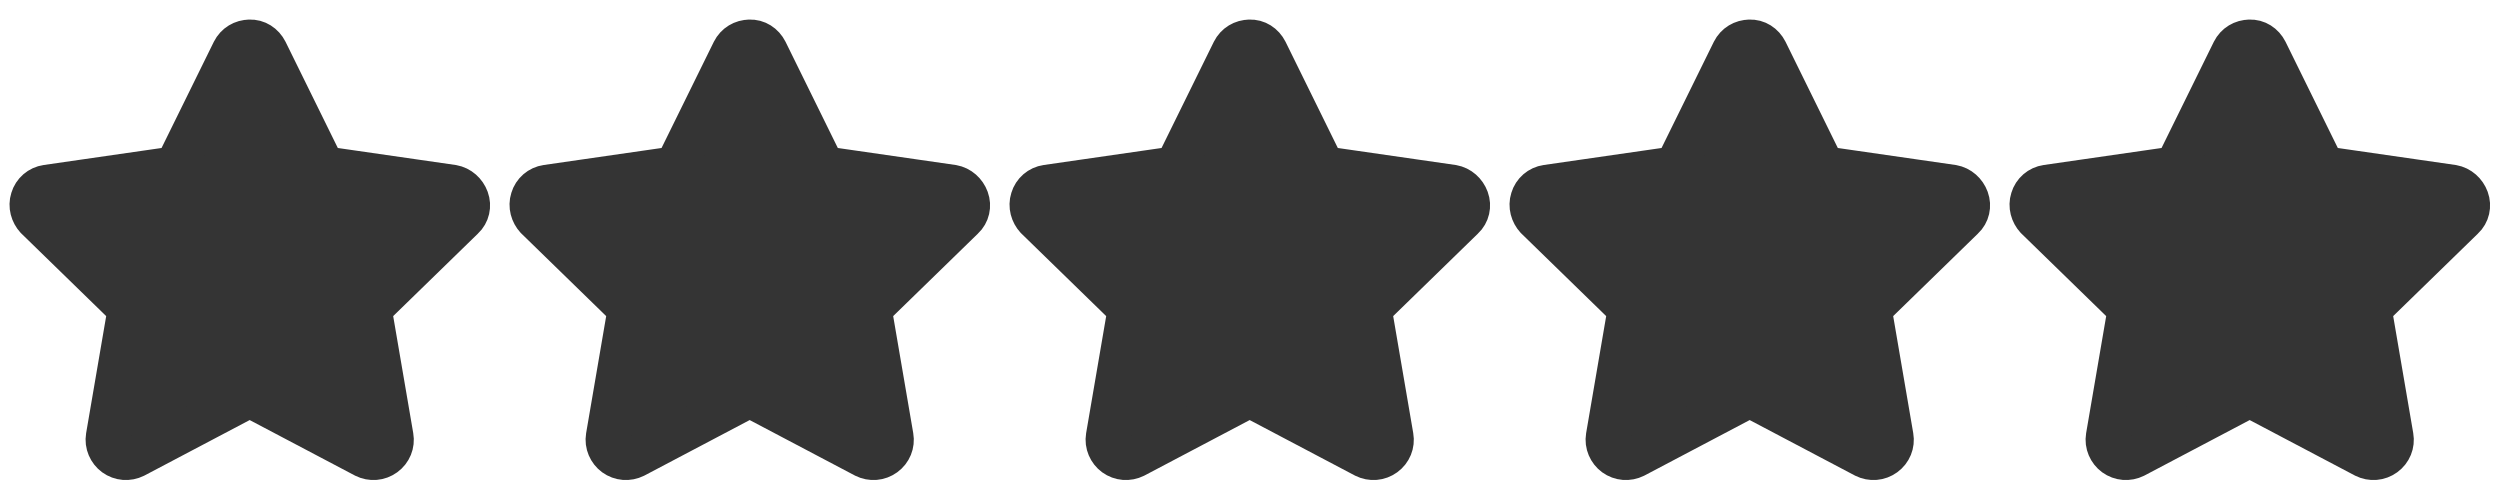
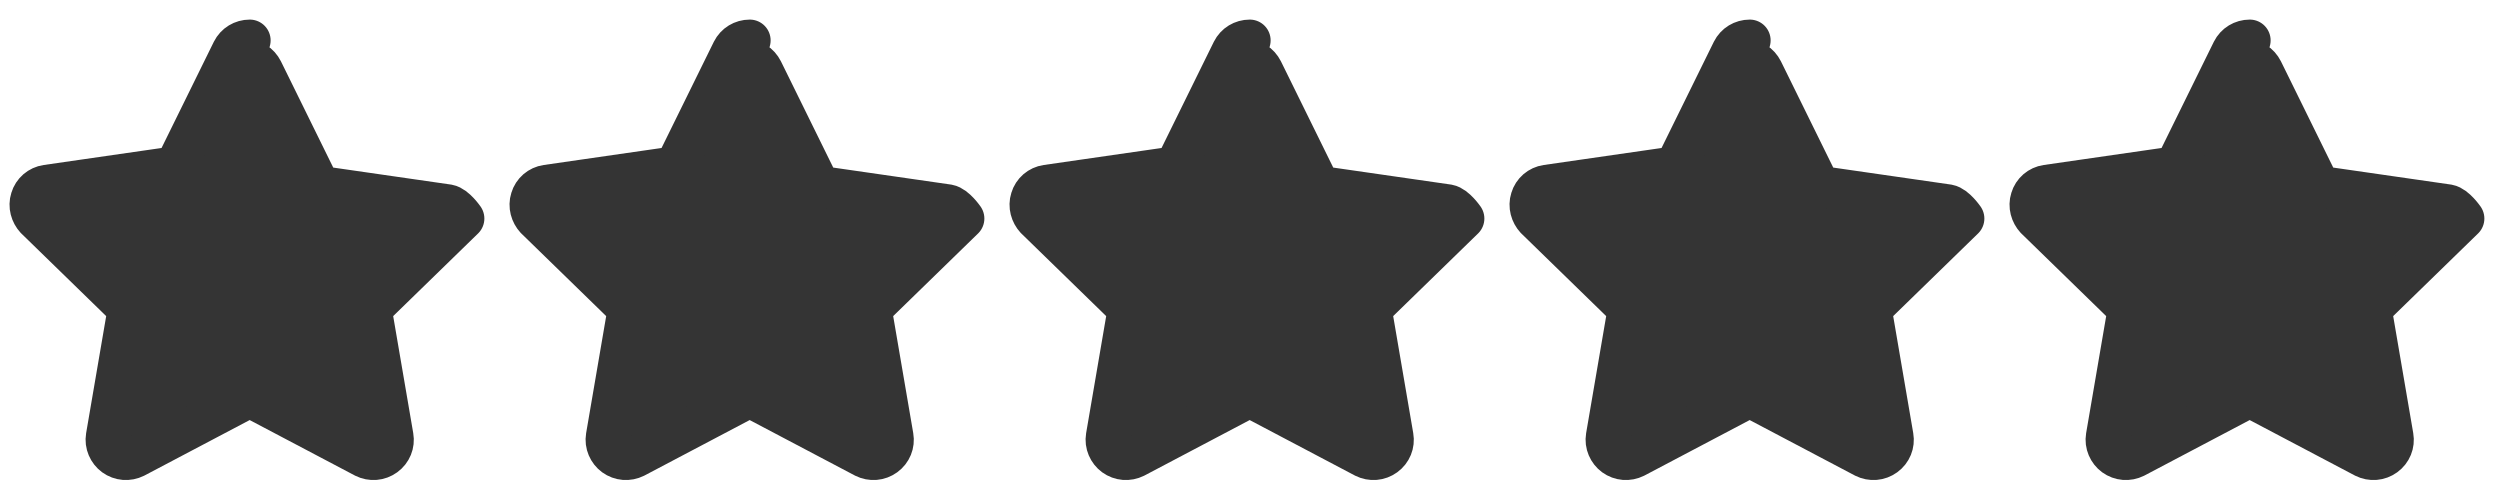
<svg xmlns="http://www.w3.org/2000/svg" xmlns:xlink="http://www.w3.org/1999/xlink" x="0px" y="0px" width="80px" height="16px" viewBox="0 0 120 24">
  <defs>
-     <path class="wprm-star-full" id="wprm-star-5" fill="#343434" stroke="#343434" stroke-width="2" stroke-linejoin="round" d="M11.99,1.94c-.35,0-.67.19-.83.51l-2.56,5.2c-.11.24-.34.4-.61.43l-5.75.83c-.35.05-.64.3-.74.64-.11.34,0,.7.22.94l4.16,4.05c.19.19.27.45.22.7l-.98,5.72c-.06.35.1.7.37.9.29.21.66.24.98.08l5.14-2.71h0c.24-.13.51-.13.75,0l5.14,2.71c.32.16.69.13.98-.08.29-.21.43-.56.37-.9l-.98-5.72h0c-.05-.26.05-.53.22-.7l4.16-4.05h0c.26-.24.34-.61.22-.94s-.4-.58-.74-.64l-5.75-.83c-.26-.03-.48-.21-.61-.43l-2.56-5.2c-.16-.32-.48-.53-.83-.51,0,0-.02,0-.02,0Z" />
+     <path class="wprm-star-full" id="wprm-star-5" fill="#343434" stroke="#343434" stroke-width="2" stroke-linejoin="round" d="M11.99,1.94c-.35,0-.67.19-.83.51l-2.56,5.2c-.11.24-.34.4-.61.43l-5.75.83c-.35.05-.64.3-.74.64-.11.34,0,.7.22.94l4.16,4.05c.19.19.27.45.22.7l-.98,5.72c-.06.35.1.7.37.9.29.21.66.24.98.08l5.14-2.71h0c.24-.13.51-.13.75,0l5.14,2.71c.32.16.69.13.98-.08.29-.21.43-.56.37-.9l-.98-5.72h0c-.05-.26.05-.53.22-.7l4.16-4.05h0s-.4-.58-.74-.64l-5.75-.83c-.26-.03-.48-.21-.61-.43l-2.56-5.2c-.16-.32-.48-.53-.83-.51,0,0-.02,0-.02,0Z" />
  </defs>
  <use xlink:href="#wprm-star-5" x="0" y="https://www.365daysofbakingandmore.com/wp-content/plugins/wp-recipe-maker/assets/icons/rating/0" />
  <use xlink:href="#wprm-star-5" x="24" y="https://www.365daysofbakingandmore.com/wp-content/plugins/wp-recipe-maker/assets/icons/rating/0" />
  <use xlink:href="#wprm-star-5" x="48" y="https://www.365daysofbakingandmore.com/wp-content/plugins/wp-recipe-maker/assets/icons/rating/0" />
  <use xlink:href="#wprm-star-5" x="72" y="https://www.365daysofbakingandmore.com/wp-content/plugins/wp-recipe-maker/assets/icons/rating/0" />
  <use xlink:href="#wprm-star-5" x="96" y="https://www.365daysofbakingandmore.com/wp-content/plugins/wp-recipe-maker/assets/icons/rating/0" />
</svg>